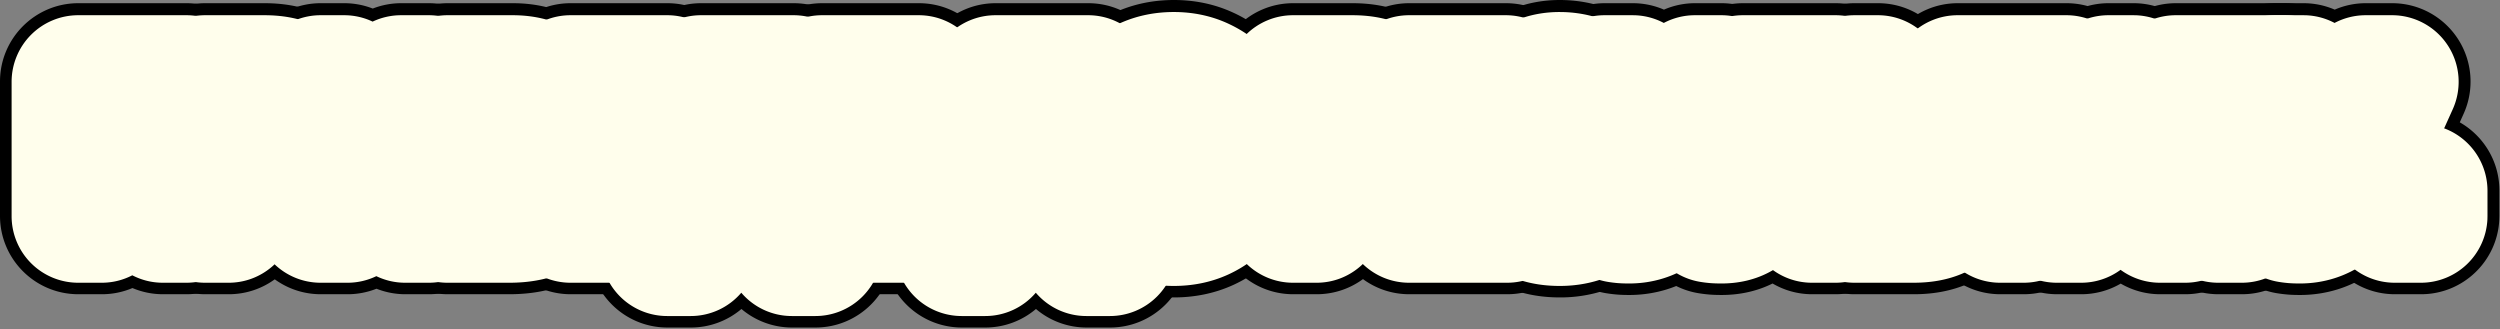
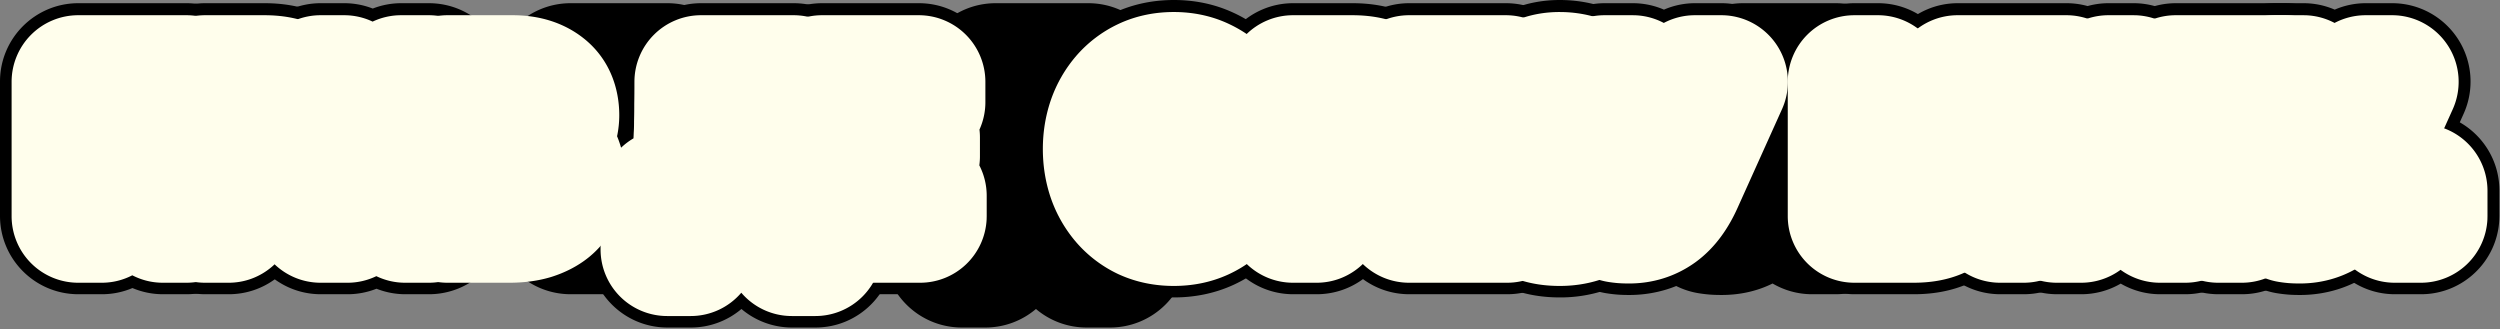
<svg xmlns="http://www.w3.org/2000/svg" width="319" height="42" fill="none">
  <rect width="100%" height="100%" fill="#808080" stroke="none" />
  <path d="M305.587 24.304h3.336v3.24h-3.336v-3.24zM293.122 25.048c.608 0 1.176-.184 1.704-.552.528-.384.92-.896 1.176-1.536l-5.64-12.552h3.576l3.912 9.576h.048l3.984-9.576h3.36l-5.664 12.576c-.736 1.648-1.616 2.84-2.64 3.576-1.008.72-2.16 1.08-3.456 1.08a7.078 7.078 0 0 1-1.344-.096v-2.592c.192.032.36.056.504.072.144.016.304.024.48.024z" fill="#000" />
  <path d="M277.648 10.408h13.872V13h-5.448v14.544h-3V13h-5.424v-2.592zM269.056 10.408h3.192l6.6 17.136h-3.216l-1.608-4.536h-6.84l-1.608 4.536h-3.096l6.576-17.136zM268 20.728h5.232l-2.568-7.368h-.072L268 20.728zM249.813 10.408h13.872V13h-5.448v14.544h-3V13h-5.424v-2.592zM239.638 25.096h4.44c.4 0 .776-.04 1.128-.12.352-.08.664-.224.936-.432.272-.224.488-.52.648-.888.16-.368.24-.832.24-1.392 0-.544-.096-.992-.288-1.344a2.136 2.136 0 0 0-.72-.864 2.71 2.71 0 0 0-.96-.48 3.913 3.913 0 0 0-1.032-.144h-4.392v5.664zm-3-14.688h3v6.576h4.56c1.216 0 2.208.176 2.976.528.768.336 1.36.768 1.776 1.296.416.528.696 1.104.84 1.728.16.608.24 1.176.24 1.704s-.08 1.104-.24 1.728a4.347 4.347 0 0 1-.84 1.728c-.416.528-1.008.968-1.776 1.32-.768.352-1.76.528-2.976.528h-7.56V10.408zM219.326 25.048c.416 0 .768-.088 1.056-.264a2.27 2.27 0 0 0 .768-.744c.208-.336.368-.72.48-1.152.128-.448.232-.936.312-1.464.064-.528.12-1.008.168-1.44.064-.448.112-.888.144-1.32.032-.448.056-.912.072-1.392.032-.496.048-1.064.048-1.704.016-.64.024-1.376.024-2.208.016-.832.024-1.816.024-2.952h11.808v17.136h-3V13h-6a266.1 266.1 0 0 0-.072 2.808c0 .816-.016 1.576-.048 2.28-.016.688-.056 1.36-.12 2.016-.064.64-.16 1.336-.288 2.088-.08.496-.208 1.064-.384 1.704a6.013 6.013 0 0 1-.84 1.776 4.885 4.885 0 0 1-1.464 1.392c-.608.384-1.384.576-2.328.576a7.078 7.078 0 0 1-1.344-.096v-2.592c.192.032.36.056.504.072.144.016.304.024.48.024zM207.533 25.048c.608 0 1.176-.184 1.704-.552.528-.384.92-.896 1.176-1.536l-5.64-12.552h3.576l3.912 9.576h.048l3.984-9.576h3.36l-5.664 12.576c-.736 1.648-1.616 2.84-2.64 3.576-1.008.72-2.16 1.08-3.456 1.08a7.078 7.078 0 0 1-1.344-.096v-2.592c.192.032.36.056.504.072.144.016.304.024.48.024zM197.842 17.416c1.264.032 2.192-.128 2.784-.48.608-.368.912-1.08.912-2.136 0-.752-.232-1.328-.696-1.728-.448-.416-1.072-.624-1.872-.624-.48 0-.904.088-1.272.264-.352.176-.64.424-.864.744a3.205 3.205 0 0 0-.504 1.08 5.194 5.194 0 0 0-.12 1.344h-2.952a7.87 7.87 0 0 1 .432-2.352 5.516 5.516 0 0 1 1.128-1.848 5.066 5.066 0 0 1 1.8-1.224c.704-.304 1.504-.456 2.4-.456a7.74 7.74 0 0 1 2.136.288 5.13 5.13 0 0 1 1.752.864c.512.384.912.864 1.2 1.44.288.576.432 1.248.432 2.016 0 .88-.208 1.64-.624 2.28-.416.64-1.048 1.112-1.896 1.416v.048c.992.192 1.776.68 2.352 1.464.576.784.864 1.736.864 2.856 0 .816-.16 1.552-.48 2.208a4.75 4.75 0 0 1-1.296 1.68c-.544.448-1.192.792-1.944 1.032s-1.576.36-2.472.36c-1.056 0-1.968-.144-2.736-.432-.752-.288-1.384-.688-1.896-1.2a5.247 5.247 0 0 1-1.128-1.896c-.24-.752-.368-1.584-.384-2.496h2.952c-.032 1.104.216 1.976.744 2.616.528.64 1.344.96 2.448.96 1.04 0 1.832-.24 2.376-.72.544-.496.816-1.248.816-2.256 0-.672-.096-1.2-.288-1.584a1.771 1.771 0 0 0-.816-.888c-.368-.208-.824-.328-1.368-.36a17.791 17.791 0 0 0-1.92-.048v-2.232zM179.821 10.408h12.336V13h-9.336v4.488h8.64v2.448h-8.64v5.016h9.504v2.592h-12.504V10.408zM165.013 10.408h7.56c1.216 0 2.208.176 2.976.528.768.352 1.36.792 1.776 1.32.416.528.696 1.104.84 1.728.16.624.24 1.2.24 1.728s-.08 1.104-.24 1.728a4.358 4.358 0 0 1-.84 1.704c-.416.528-1.008.968-1.776 1.32-.768.336-1.76.504-2.976.504h-4.56v6.576h-3V10.408zm3 8.112h4.392c.336 0 .68-.048 1.032-.144.352-.096.672-.248.96-.456.304-.224.544-.512.72-.864.192-.368.288-.824.288-1.368 0-.56-.08-1.024-.24-1.392a2.126 2.126 0 0 0-.648-.864 2.227 2.227 0 0 0-.936-.456 5.08 5.08 0 0 0-1.128-.12h-4.44v5.664zM149.795 12.448c-.912 0-1.704.184-2.376.552a4.625 4.625 0 0 0-1.608 1.488 6.712 6.712 0 0 0-.936 2.088 10.053 10.053 0 0 0-.288 2.4c0 .816.096 1.616.288 2.4.208.784.52 1.488.936 2.112a4.713 4.713 0 0 0 1.608 1.464c.672.368 1.464.552 2.376.552.912 0 1.696-.184 2.352-.552a4.648 4.648 0 0 0 1.632-1.464c.416-.624.72-1.328.912-2.112a9.32 9.32 0 0 0 .312-2.4 9.32 9.32 0 0 0-.312-2.4 6.325 6.325 0 0 0-.912-2.088A4.563 4.563 0 0 0 152.147 13c-.656-.368-1.44-.552-2.352-.552zm0-2.448c1.28 0 2.424.24 3.432.72a7.679 7.679 0 0 1 2.592 1.944 8.479 8.479 0 0 1 1.608 2.856c.384 1.088.576 2.24.576 3.456a10.38 10.38 0 0 1-.576 3.48 8.479 8.479 0 0 1-1.608 2.856 7.679 7.679 0 0 1-2.592 1.944c-1.008.464-2.152.696-3.432.696-1.28 0-2.432-.232-3.456-.696a7.745 7.745 0 0 1-2.568-1.944 8.812 8.812 0 0 1-1.632-2.856 10.79 10.79 0 0 1-.552-3.48c0-1.216.184-2.368.552-3.456a8.812 8.812 0 0 1 1.632-2.856 7.745 7.745 0 0 1 2.568-1.944c1.024-.48 2.176-.72 3.456-.72zM138.644 27.544h-12.912v4.248h-3v-6.84h1.92c.128-.048.248-.104.36-.168a2.27 2.27 0 0 0 .768-.744c.208-.336.368-.72.48-1.152.128-.448.232-.936.312-1.464.064-.528.12-1.008.168-1.44.064-.448.112-.888.144-1.32.032-.448.056-.912.072-1.392.032-.496.048-1.064.048-1.704.016-.64.024-1.376.024-2.208.016-.832.024-1.816.024-2.952h11.808v14.544h2.784v6.84h-3v-4.248zm-10.104-2.592h7.32V13h-6a266.1 266.1 0 0 0-.072 2.808c0 .816-.016 1.576-.048 2.28-.016.688-.056 1.36-.12 2.016-.064.64-.16 1.336-.288 2.088-.08.496-.208 1.064-.384 1.704-.112.368-.248.72-.408 1.056zM104.919 10.408h12.336V13h-9.336v4.488h8.64v2.448h-8.64v5.016h9.504v2.592h-12.504V10.408zM101.064 27.544H88.152v4.248h-3v-6.84h1.92c.128-.048.248-.104.36-.168a2.27 2.27 0 0 0 .768-.744c.208-.336.368-.72.48-1.152.128-.448.232-.936.312-1.464.064-.528.12-1.008.168-1.44.064-.448.112-.888.144-1.32.032-.448.056-.912.072-1.392.032-.496.048-1.064.048-1.704.016-.64.024-1.376.024-2.208.016-.832.024-1.816.024-2.952h11.808v14.544h2.784v6.84h-3v-4.248zM90.96 24.952h7.32V13h-6a266.1 266.1 0 0 0-.072 2.808c0 .816-.016 1.576-.048 2.28-.016.688-.056 1.36-.12 2.016-.064.64-.16 1.336-.288 2.088-.08.496-.208 1.064-.384 1.704-.112.368-.248.72-.408 1.056z" fill="#000" />
  <path d="M72.82 10.408h12.335V13H75.82v4.488h8.64v2.448h-8.64v5.016h9.504v2.592H72.82V10.408zM60.121 17.584h4.896c.72 0 1.32-.2 1.8-.6.48-.416.72-1.008.72-1.776 0-.864-.216-1.472-.648-1.824-.432-.352-1.056-.528-1.872-.528h-4.896v4.728zm-3-7.176h8.328c1.536 0 2.768.352 3.696 1.056.928.704 1.392 1.768 1.392 3.192 0 .864-.216 1.608-.648 2.232-.416.608-1.016 1.08-1.8 1.416v.048c1.056.224 1.856.728 2.4 1.512.544.768.816 1.736.816 2.904 0 .672-.12 1.304-.36 1.896a3.956 3.956 0 0 1-1.128 1.512c-.512.416-1.168.752-1.968 1.008-.8.24-1.752.36-2.856.36h-7.872V10.408zm3 14.688h5.304c.912 0 1.616-.232 2.112-.696.512-.48.768-1.152.768-2.016 0-.848-.256-1.496-.768-1.944-.496-.464-1.2-.696-2.112-.696h-5.304v5.352zM40.929 10.408h3v12.768L51.2 10.408h3.528v17.136h-3V14.68L44.36 27.544h-3.432V10.408zM26.192 10.408h7.56c1.216 0 2.208.176 2.976.528.768.352 1.36.792 1.776 1.32.416.528.696 1.104.84 1.728.16.624.24 1.2.24 1.728s-.08 1.104-.24 1.728a4.358 4.358 0 0 1-.84 1.704c-.416.528-1.008.968-1.776 1.32-.768.336-1.76.504-2.976.504h-4.56v6.576h-3V10.408zm3 8.112h4.392c.336 0 .68-.048 1.032-.144.352-.096.672-.248.96-.456.304-.224.544-.512.72-.864.192-.368.288-.824.288-1.368 0-.56-.08-1.024-.24-1.392a2.126 2.126 0 0 0-.648-.864 2.227 2.227 0 0 0-.936-.456 5.08 5.08 0 0 0-1.128-.12h-4.44v5.664zM10 10.408h13.8v17.136h-3V13H13v14.544h-3V10.408zM308.923 14.304c5.523 0 10 4.477 10 10v3.24l-.013.515c-.268 5.283-4.637 9.485-9.987 9.485h-3.336c-5.523 0-10-4.477-10-10v-3.24c0-5.523 4.477-10 10-10h3.336z" fill="#000" />
  <path d="M293.938.408c1.395 0 2.742.29 3.972.822a9.983 9.983 0 0 1 3.972-.822h3.361a10 10 0 0 1 9.117 14.107l-5.651 12.546h.001c-1.164 2.607-2.986 5.499-5.935 7.619l-.024.017c-2.786 1.99-5.991 2.943-9.269 2.943-.456 0-.985-.01-1.534-.053l-.064-.006c-.467-.039-.93-.096-1.389-.173a10.001 10.001 0 0 1-8.357-9.864v-2.592c0-1.855.516-3.65 1.459-5.2l-2.356-5.245A10.001 10.001 0 0 1 290.363.408h3.575z" fill="#000" />
  <path d="M291.521.408c5.522 0 10 4.477 10 10V13a9.998 9.998 0 0 1-5.449 8.902v5.642l-.012.515c-.268 5.283-4.637 9.485-9.988 9.485h-3c-5.523 0-10-4.477-10-10V21.89a9.996 9.996 0 0 1-5.424-8.89v-2.592c0-5.523 4.478-10 10-10h13.873z" fill="#000" />
  <path d="M272.248.408a10 10 0 0 1 9.332 6.405l6.601 17.137a10 10 0 0 1-9.332 13.594h-3.216a9.985 9.985 0 0 1-5.029-1.358 9.978 9.978 0 0 1-5.028 1.358h-3.096a10.002 10.002 0 0 1-9.336-13.583l6.577-17.136.145-.358a10 10 0 0 1 9.191-6.059h3.191z" fill="#000" />
  <path d="M263.686.408c5.522 0 10 4.477 10 10V13a9.995 9.995 0 0 1-5.448 8.902v5.642l-.013.515c-.268 5.283-4.637 9.485-9.987 9.485h-3c-5.523 0-10-4.477-10-10V21.89A9.998 9.998 0 0 1 239.813 13v-2.592c0-5.523 4.478-10 10-10h13.873z" fill="#000" />
  <path d="M239.638.408c4.566 0 8.415 3.062 9.612 7.243.64.184 1.286.414 1.932.7h.001l.158.07h-.001c1.864.839 3.855 2.155 5.465 4.198a14.361 14.361 0 0 1 2.66 5.388c.336 1.282.565 2.708.565 4.233 0 1.432-.204 2.771-.497 3.976a14.347 14.347 0 0 1-2.728 5.669c-1.618 2.053-3.616 3.374-5.464 4.221-2.519 1.155-5.073 1.438-7.143 1.438h-7.56c-5.523 0-10-4.477-10-10V10.408c0-5.523 4.477-10 10-10h3z" fill="#000" />
  <path d="M234.23.408c5.523 0 10 4.477 10 10v17.136l-.013.515c-.268 5.283-4.636 9.485-9.987 9.485h-3c-1.842 0-3.566-.5-5.048-1.37-2.27 1.13-4.573 1.466-6.495 1.466-.456 0-.986-.01-1.536-.053l-.063-.006a17.127 17.127 0 0 1-1.39-.173 10 10 0 0 1-8.356-9.864v-2.592a10.002 10.002 0 0 1 3.988-7.991l.002-.022.015-.311c.015-.231.027-.577.027-1.06l.003-.25a81.676 81.676 0 0 0 .023-2.15c.015-.75.022-1.667.022-2.76 0-5.523 4.477-10 10-10h11.808z" fill="#000" />
  <path d="M208.349.408c1.395 0 2.742.29 3.972.822a9.985 9.985 0 0 1 3.973-.822h3.359a9.999 9.999 0 0 1 9.118 14.107l-5.664 12.576-.001-.001c-1.164 2.598-2.982 5.478-5.92 7.59l-.024.017c-2.786 1.99-5.991 2.943-9.269 2.943-.456 0-.986-.01-1.535-.053l-.063-.006a17.092 17.092 0 0 1-1.389-.173 10.001 10.001 0 0 1-8.357-9.864v-2.592c0-1.855.516-3.65 1.459-5.2l-2.356-5.245A10.001 10.001 0 0 1 204.773.408h3.576z" fill="#000" />
  <path d="M199.017 0c1.41 0 2.843.158 4.272.51l.612.163.658.203a15.03 15.03 0 0 1 4.346 2.276h.001l.075.058.046.035h-.001a14.02 14.02 0 0 1 3.836 4.51l.188.365.199.414c.951 2.074 1.289 4.177 1.289 6.074 0 .89-.08 1.805-.251 2.727.662 1.77.947 3.588.947 5.337 0 2.095-.41 4.292-1.408 6.412l.001.001-.032.066-.053.114-.002-.001a14.754 14.754 0 0 1-3.903 4.996l-.022.02a15.781 15.781 0 0 1-5.261 2.838 18.082 18.082 0 0 1-5.512.834c-1.927 0-4.086-.259-6.247-1.07l-.066-.024c-1.915-.733-3.78-1.857-5.391-3.467a15.25 15.25 0 0 1-3.502-5.682c-.028-.081-.054-.163-.081-.245a18.67 18.67 0 0 1-.856-5.36 9.994 9.994 0 0 1 .667-3.768 10.02 10.02 0 0 1-.301-2.833 17.868 17.868 0 0 1 1.07-5.509 15.514 15.514 0 0 1 3.187-5.153l.007-.008a15.063 15.063 0 0 1 5.303-3.633v.001c2.091-.871 4.209-1.2 6.185-1.201zM197.1 18.84l.021.025-.019.025-.024-.03a5.111 5.111 0 0 0-.254.227l.031.024c.304.228.599.4.869.53l-.622-.751.019-.025.659.801.004.002.031-1.223-.002-.09a4.65 4.65 0 0 0-.713.486z" fill="#000" />
  <path d="M192.157.408c5.523 0 10 4.477 10 10V13c0 1.323-.26 2.585-.727 3.741.018.247.031.496.031.747v2.448c0 .29-.016.578-.04.863a9.955 9.955 0 0 1 .904 4.153v2.592l-.013.515c-.268 5.283-4.637 9.485-9.987 9.485h-12.504c-5.523 0-10-4.477-10-10V10.408c0-5.523 4.477-10 10-10h12.336z" fill="#000" />
  <path d="M172.573.408c1.941 0 4.307.248 6.67 1.23l.473.208.347.164c1.632.794 3.354 1.963 4.809 3.68l.308.377.237.309a14.324 14.324 0 0 1 2.477 5.298c.301 1.22.511 2.582.511 4.038 0 1.525-.229 2.947-.553 4.212l-.002-.001a14.365 14.365 0 0 1-2.67 5.41c-1.618 2.053-3.616 3.375-5.464 4.222l-.158.071c-.647.283-1.297.508-1.938.688-1.202 4.175-5.046 7.23-9.607 7.23h-3c-5.523 0-10-4.477-10-10V10.408c0-5.523 4.477-10 10-10h7.56z" fill="#000" />
  <path d="m150.296 19.696-.426.145-.029.06.041.09c.034-.005.077-.01.129-.021.048-.01.101-.024.157-.04l.128-.234zm-.501.303.029-.001-.014-.031-.015.032zm-.128-.09-.145.049c.043.01.081.015.114.02l.031-.069zm.716-.242-.133.237c.102-.033.215-.074.333-.13l-.071-.151-.129.044zm.186-.064.07.146c.084-.04.203-.108.338-.21l.015-.014-.03-.054-.393.133zm-.634.101.442-.156.054-.098-.186-.396-.31.65zm.565-.246.019.04.383-.136-.172-.314-.23.41zm.535-.012.016.03.068-.058-.084.028zm-2.514.018.009-.018-.05-.016.041.034zm1.998-.986-.013.026.224.4.162-.295-.373-.132zm-.341.303.166-.365-.409-.145.243.51zm.845-.257.096.033c-.025-.023-.051-.044-.077-.065l-.019.032zm-.454-.153.382.129.031-.059-.005-.005a2.049 2.049 0 0 0-.338-.209l-.07.144zm-1.451-.042.018.038.03-.055-.048.017zm.186-.26c-.079.027-.166.06-.258.103l.072.157.048-.017.138-.244zm1.091.235.071-.156a2.628 2.628 0 0 0-.206-.083l.135.239zm-.586-.35-.014-.002-.012.001.086.18.443.151-.136-.249a2.151 2.151 0 0 0-.231-.06 1.344 1.344 0 0 0-.136-.02zm-.472.3.282-.094-.122-.043-.16.138zm.383-.17.084.027-.049-.102-.035.075zm.012-.124a2.093 2.093 0 0 0-.23.05l.218.074.035-.075-.023-.049zm.416.887-.281-.6-.248-.087-.282.095.16-.138-.165-.058-.028.01-.168.298.032.072-.04.073-.146-.31a1.993 1.993 0 0 0-.339.208 2.554 2.554 0 0 0-.396.37c-.06.069-.11.14-.154.208.044.068.094.14.154.208.072.083.152.16.233.234l.05.016-.009.018c.04.035.079.07.122.102.13.099.244.162.323.2.142.065.271.111.383.145l.373-.132-.371-.792.035-.075.369.802.393-.867zm.543.129-.219-.4-.196.411.19.4.225-.411zm-1.34.011-.223-.475.04-.073.218.473-.035.075zm1.42-.011.203.362.351-.125c.005-.006.013-.01.018-.017.062-.072.111-.145.15-.209-.015-.025-.031-.052-.051-.08l-.099-.128-.016-.016-.364-.13-.192.343zm17.232 0c0 2.245-.349 4.495-1.105 6.683l.001.001a18.471 18.471 0 0 1-3.508 6.185 17.69 17.69 0 0 1-5.919 4.465l-.064.03c-2.506 1.153-5.11 1.612-7.613 1.612-2.506 0-5.094-.46-7.583-1.588a17.748 17.748 0 0 1-6.013-4.52 18.818 18.818 0 0 1-3.533-6.184 20.778 20.778 0 0 1-1.079-6.684c0-2.242.342-4.481 1.079-6.66l.043-.125a18.814 18.814 0 0 1 3.49-6.06l.313-.352a17.762 17.762 0 0 1 5.528-4.088l.055-.026C144.612.485 147.242 0 149.795 0c2.531 0 5.158.478 7.676 1.666l.001-.001a17.7 17.7 0 0 1 5.601 4.11l.318.357.295.35a18.513 18.513 0 0 1 3.213 5.833h-.001a20.307 20.307 0 0 1 1.105 6.66z" fill="#000" />
  <path d="M138.86.408c5.523 0 10 4.477 10 10v7.625a9.964 9.964 0 0 1 2.785 6.92v6.839c0 5.523-4.478 10-10 10h-3a9.958 9.958 0 0 1-6.457-2.366 9.96 9.96 0 0 1-6.456 2.366h-3c-5.522 0-10-4.477-10-10v-6.84a9.985 9.985 0 0 1 4.237-8.17 17.782 17.782 0 0 0 .035-1.213c0-.084.001-.167.003-.25a81.676 81.676 0 0 0 .023-2.151c.015-.75.022-1.667.022-2.76 0-5.522 4.477-10 10-10h11.808z" fill="#000" />
  <path d="M117.255.408c5.523 0 10 4.477 10 10V13c0 1.324-.26 2.586-.727 3.742.018.246.032.495.032.746v2.448c0 .29-.016.578-.04.862a9.973 9.973 0 0 1 .903 4.154v2.592l-.013.515c-.268 5.283-4.637 9.485-9.987 9.485h-12.504c-5.523 0-10-4.477-10-10V10.408c0-5.523 4.477-10 10-10h12.336z" fill="#000" />
  <path d="M101.28.408c5.523 0 10 4.477 10 10v7.624a9.961 9.961 0 0 1 2.784 6.92v6.84c0 5.523-4.477 10-10 10h-3a9.958 9.958 0 0 1-6.456-2.366 9.958 9.958 0 0 1-6.456 2.366h-3c-5.522 0-10-4.477-10-10v-6.84a9.986 9.986 0 0 1 4.238-8.17l.007-.154c.015-.231.028-.577.028-1.06 0-.083 0-.166.003-.25.013-.536.02-1.186.02-1.958l.002-.192c.015-.75.023-1.667.023-2.76 0-5.523 4.477-10 10-10h11.807z" fill="#000" />
  <path d="M85.155.408c5.523 0 10 4.477 10 10V13c0 1.324-.26 2.586-.727 3.742.018.246.031.495.031.746v2.448c0 .29-.016.578-.04.863a9.96 9.96 0 0 1 .904 4.153v2.592l-.012.515c-.268 5.283-4.638 9.485-9.988 9.485H72.82c-5.523 0-10-4.477-10-10V10.408c0-5.523 4.477-10 10-10h12.336z" fill="#000" />
-   <path d="M65.45.408c2.929 0 6.368.657 9.443 2.87l.296.22.366.286c3.698 3.004 4.982 7.214 4.982 10.872 0 .837-.072 1.693-.225 2.553.722 1.893.993 3.805.993 5.559 0 1.892-.344 3.806-1.093 5.653l-.036.089a13.956 13.956 0 0 1-4.053 5.427c-1.703 1.384-3.55 2.235-5.227 2.771l-.173.055c-1.977.593-3.946.78-5.73.78h-7.872c-5.523 0-10-4.476-10-10V10.409c0-5.523 4.477-10 10-10h8.328z" fill="#000" />
  <path d="M43.929.408c1.283 0 2.51.243 3.636.684A9.99 9.99 0 0 1 51.2.408h3.528c5.523 0 10 4.477 10 10v17.136l-.012.515c-.268 5.283-4.637 9.485-9.987 9.485h-3a9.969 9.969 0 0 1-3.686-.704 9.989 9.989 0 0 1-3.683.704H40.93c-5.523 0-10-4.477-10-10V10.408c0-5.523 4.477-10 10-10h3z" fill="#000" />
  <path d="M33.753.408c1.94 0 4.306.248 6.67 1.23l.472.208.348.164c1.632.794 3.353 1.963 4.809 3.68l.307.377.237.309a14.318 14.318 0 0 1 2.477 5.298c.301 1.22.512 2.582.512 4.038 0 1.525-.23 2.947-.554 4.212l-.002-.001a14.367 14.367 0 0 1-2.67 5.41c-1.617 2.053-3.615 3.375-5.464 4.222l-.158.071c-.647.283-1.296.508-1.937.688-1.202 4.175-5.046 7.23-9.608 7.23h-3c-5.522 0-10-4.477-10-10V10.408c0-5.523 4.478-10 10-10h7.56z" fill="#000" />
  <path d="M23.8.408c5.523 0 10 4.477 10 10v17.136l-.013.515c-.268 5.283-4.636 9.485-9.986 9.485h-3a9.968 9.968 0 0 1-3.9-.79 9.97 9.97 0 0 1-3.901.79h-3c-5.523 0-10-4.477-10-10V10.408c0-5.522 4.477-10 10-10h13.8zM305.567 24.338h3.336v3.24h-3.336v-3.24zM293.103 25.082c.608 0 1.176-.184 1.704-.552.528-.384.92-.896 1.176-1.536l-5.64-12.552h3.576l3.912 9.576h.048l3.984-9.576h3.36l-5.664 12.576c-.736 1.648-1.616 2.84-2.64 3.576-1.008.72-2.16 1.08-3.456 1.08a7.078 7.078 0 0 1-1.344-.096v-2.592c.192.032.36.056.504.072.144.016.304.024.48.024z" fill="#000" />
  <path d="M277.629 10.442h13.872v2.592h-5.448v14.544h-3V13.034h-5.424v-2.592zM269.037 10.442h3.192l6.6 17.136h-3.216l-1.608-4.536h-6.84l-1.608 4.536h-3.096l6.576-17.136zm-1.056 10.32h5.232l-2.568-7.368h-.072l-2.592 7.368zM249.794 10.442h13.872v2.592h-5.448v14.544h-3V13.034h-5.424v-2.592zM239.618 25.13h4.44c.4 0 .776-.04 1.128-.12.352-.08.664-.224.936-.432.272-.224.488-.52.648-.888.16-.368.24-.832.24-1.392 0-.544-.096-.992-.288-1.344a2.136 2.136 0 0 0-.72-.864 2.71 2.71 0 0 0-.96-.48 3.913 3.913 0 0 0-1.032-.144h-4.392v5.664zm-3-14.688h3v6.576h4.56c1.216 0 2.208.176 2.976.528.768.336 1.36.768 1.776 1.296.416.528.696 1.104.84 1.728.16.608.24 1.176.24 1.704s-.08 1.104-.24 1.728a4.347 4.347 0 0 1-.84 1.728c-.416.528-1.008.968-1.776 1.32-.768.352-1.76.528-2.976.528h-7.56V10.442zM219.306 25.082c.416 0 .768-.088 1.056-.264a2.27 2.27 0 0 0 .768-.744c.208-.336.368-.72.48-1.152.128-.448.232-.936.312-1.464.064-.528.12-1.008.168-1.44.064-.448.112-.888.144-1.32.032-.448.056-.912.072-1.392.032-.496.048-1.064.048-1.704.016-.64.024-1.376.024-2.208.016-.832.024-1.816.024-2.952h11.808v17.136h-3V13.034h-6a266.1 266.1 0 0 0-.072 2.808c0 .816-.016 1.576-.048 2.28-.016.688-.056 1.36-.12 2.016-.064.64-.16 1.336-.288 2.088-.08.496-.208 1.064-.384 1.704a6.013 6.013 0 0 1-.84 1.776 4.885 4.885 0 0 1-1.464 1.392c-.608.384-1.384.576-2.328.576a7.078 7.078 0 0 1-1.344-.096v-2.592c.192.032.36.056.504.072.144.016.304.024.48.024zM207.514 25.082c.608 0 1.176-.184 1.704-.552.528-.384.92-.896 1.176-1.536l-5.64-12.552h3.576l3.912 9.576h.048l3.984-9.576h3.36l-5.664 12.576c-.736 1.648-1.616 2.84-2.64 3.576-1.008.72-2.16 1.08-3.456 1.08a7.078 7.078 0 0 1-1.344-.096v-2.592c.192.032.36.056.504.072.144.016.304.024.48.024zM197.823 17.45c1.264.032 2.192-.128 2.784-.48.608-.368.912-1.08.912-2.136 0-.752-.232-1.328-.696-1.728-.448-.416-1.072-.624-1.872-.624-.48 0-.904.088-1.272.264-.352.176-.64.424-.864.744a3.205 3.205 0 0 0-.504 1.08 5.194 5.194 0 0 0-.12 1.344h-2.952a7.87 7.87 0 0 1 .432-2.352 5.516 5.516 0 0 1 1.128-1.848 5.066 5.066 0 0 1 1.8-1.224c.704-.304 1.504-.456 2.4-.456a7.74 7.74 0 0 1 2.136.288 5.13 5.13 0 0 1 1.752.864c.512.384.912.864 1.2 1.44.288.576.432 1.248.432 2.016 0 .88-.208 1.64-.624 2.28-.416.64-1.048 1.112-1.896 1.416v.048c.992.192 1.776.68 2.352 1.464.576.784.864 1.736.864 2.856 0 .816-.16 1.552-.48 2.208a4.75 4.75 0 0 1-1.296 1.68c-.544.448-1.192.792-1.944 1.032s-1.576.36-2.472.36c-1.056 0-1.968-.144-2.736-.432-.752-.288-1.384-.688-1.896-1.2a5.247 5.247 0 0 1-1.128-1.896c-.24-.752-.368-1.584-.384-2.496h2.952c-.032 1.104.216 1.976.744 2.616.528.64 1.344.96 2.448.96 1.04 0 1.832-.24 2.376-.72.544-.496.816-1.248.816-2.256 0-.672-.096-1.2-.288-1.584a1.771 1.771 0 0 0-.816-.888c-.368-.208-.824-.328-1.368-.36-.544-.048-1.184-.064-1.92-.048V17.45zM179.802 10.442h12.336v2.592h-9.336v4.488h8.64v2.448h-8.64v5.016h9.504v2.592h-12.504V10.442zM164.993 10.442h7.56c1.216 0 2.208.176 2.976.528.768.352 1.36.792 1.776 1.32.416.528.696 1.104.84 1.728.16.624.24 1.2.24 1.728s-.08 1.104-.24 1.728a4.358 4.358 0 0 1-.84 1.704c-.416.528-1.008.968-1.776 1.32-.768.336-1.76.504-2.976.504h-4.56v6.576h-3V10.442zm3 8.112h4.392c.336 0 .68-.048 1.032-.144.352-.096.672-.248.96-.456.304-.224.544-.512.72-.864.192-.368.288-.824.288-1.368 0-.56-.08-1.024-.24-1.392a2.126 2.126 0 0 0-.648-.864 2.227 2.227 0 0 0-.936-.456 5.08 5.08 0 0 0-1.128-.12h-4.44v5.664zM149.775 12.482c-.912 0-1.704.184-2.376.552a4.625 4.625 0 0 0-1.608 1.488 6.712 6.712 0 0 0-.936 2.088 10.053 10.053 0 0 0-.288 2.4c0 .816.096 1.616.288 2.4.208.784.52 1.488.936 2.112a4.713 4.713 0 0 0 1.608 1.464c.672.368 1.464.552 2.376.552.912 0 1.696-.184 2.352-.552a4.648 4.648 0 0 0 1.632-1.464c.416-.624.72-1.328.912-2.112a9.32 9.32 0 0 0 .312-2.4 9.32 9.32 0 0 0-.312-2.4 6.325 6.325 0 0 0-.912-2.088 4.563 4.563 0 0 0-1.632-1.488c-.656-.368-1.44-.552-2.352-.552zm0-2.448c1.28 0 2.424.24 3.432.72a7.679 7.679 0 0 1 2.592 1.944 8.479 8.479 0 0 1 1.608 2.856c.384 1.088.576 2.24.576 3.456a10.38 10.38 0 0 1-.576 3.48 8.479 8.479 0 0 1-1.608 2.856 7.679 7.679 0 0 1-2.592 1.944c-1.008.464-2.152.696-3.432.696-1.28 0-2.432-.232-3.456-.696a7.745 7.745 0 0 1-2.568-1.944 8.812 8.812 0 0 1-1.632-2.856 10.79 10.79 0 0 1-.552-3.48c0-1.216.184-2.368.552-3.456a8.812 8.812 0 0 1 1.632-2.856 7.745 7.745 0 0 1 2.568-1.944c1.024-.48 2.176-.72 3.456-.72zM138.625 27.578h-12.912v4.248h-3v-6.84h1.92c.128-.048.248-.104.36-.168a2.27 2.27 0 0 0 .768-.744c.208-.336.368-.72.48-1.152.128-.448.232-.936.312-1.464.064-.528.12-1.008.168-1.44.064-.448.112-.888.144-1.32.032-.448.056-.912.072-1.392.032-.496.048-1.064.048-1.704.016-.64.024-1.376.024-2.208.016-.832.024-1.816.024-2.952h11.808v14.544h2.784v6.84h-3v-4.248zm-10.104-2.592h7.32V13.034h-6a266.1 266.1 0 0 0-.072 2.808c0 .816-.016 1.576-.048 2.28-.016.688-.056 1.36-.12 2.016-.064.64-.16 1.336-.288 2.088-.08.496-.208 1.064-.384 1.704-.112.368-.248.72-.408 1.056zM104.899 10.442h12.336v2.592h-9.336v4.488h8.64v2.448h-8.64v5.016h9.504v2.592h-12.504V10.442zM101.045 27.578H88.133v4.248h-3v-6.84h1.92c.128-.048.248-.104.36-.168a2.27 2.27 0 0 0 .768-.744c.208-.336.368-.72.48-1.152.128-.448.232-.936.312-1.464.064-.528.12-1.008.168-1.44.064-.448.112-.888.144-1.32.032-.448.056-.912.072-1.392.032-.496.048-1.064.048-1.704.016-.64.024-1.376.024-2.208.016-.832.024-1.816.024-2.952h11.808v14.544h2.784v6.84h-3v-4.248zm-10.104-2.592h7.32V13.034h-6a266.1 266.1 0 0 0-.072 2.808c0 .816-.016 1.576-.048 2.28-.016.688-.056 1.36-.12 2.016-.064.64-.16 1.336-.288 2.088-.08.496-.208 1.064-.384 1.704-.112.368-.248.72-.408 1.056z" fill="#000" />
  <path d="M72.8 10.442h12.336v2.592H75.8v4.488h8.64v2.448H75.8v5.016h9.504v2.592H72.8V10.442zM60.102 17.618h4.896c.72 0 1.32-.2 1.8-.6.48-.416.72-1.008.72-1.776 0-.864-.216-1.472-.648-1.824-.432-.352-1.056-.528-1.872-.528h-4.896v4.728zm-3-7.176h8.328c1.536 0 2.768.352 3.696 1.056.928.704 1.392 1.768 1.392 3.192 0 .864-.216 1.608-.648 2.232-.416.608-1.016 1.08-1.8 1.416v.048c1.056.224 1.856.728 2.4 1.512.544.768.816 1.736.816 2.904 0 .672-.12 1.304-.36 1.896a3.956 3.956 0 0 1-1.128 1.512c-.512.416-1.168.752-1.968 1.008-.8.24-1.752.36-2.856.36h-7.872V10.442zm3 14.688h5.304c.912 0 1.616-.232 2.112-.696.512-.48.768-1.152.768-2.016 0-.848-.256-1.496-.768-1.944-.496-.464-1.2-.696-2.112-.696h-5.304v5.352zM40.91 10.442h3V23.21l7.271-12.768h3.528v17.136h-3V14.714l-7.368 12.864H40.91V10.442zM26.173 10.442h7.56c1.216 0 2.208.176 2.976.528.768.352 1.36.792 1.776 1.32.416.528.696 1.104.84 1.728.16.624.24 1.2.24 1.728s-.08 1.104-.24 1.728a4.358 4.358 0 0 1-.84 1.704c-.416.528-1.008.968-1.776 1.32-.768.336-1.76.504-2.976.504h-4.56v6.576h-3V10.442zm3 8.112h4.392c.336 0 .68-.048 1.032-.144.352-.096.672-.248.96-.456.304-.224.544-.512.72-.864.192-.368.288-.824.288-1.368 0-.56-.08-1.024-.24-1.392a2.126 2.126 0 0 0-.648-.864 2.227 2.227 0 0 0-.936-.456 5.08 5.08 0 0 0-1.128-.12h-4.44v5.664zM9.98 10.442h13.8v17.136h-3V13.034h-7.8v14.544h-3V10.442z" fill="#000" />
  <path d="M308.903 15.838a8.5 8.5 0 0 1 8.5 8.5v3.24l-.01.437a8.501 8.501 0 0 1-8.49 8.063h-3.336a8.5 8.5 0 0 1-8.5-8.5v-3.24a8.501 8.501 0 0 1 8.5-8.5h3.336z" fill="#FFFEEC" />
  <path d="m293.919 1.942.324.006a8.487 8.487 0 0 1 3.649.98 8.49 8.49 0 0 1 3.972-.986h3.36a8.5 8.5 0 0 1 7.75 11.99l-5.664 12.576c-1.1 2.456-2.778 5.082-5.43 6.988l-.02.014c-2.519 1.8-5.416 2.663-8.397 2.663-.433 0-.922-.01-1.42-.048l-.053-.004a15.6 15.6 0 0 1-1.268-.159 8.5 8.5 0 0 1-7.102-8.384v-2.592c0-1.838.596-3.606 1.668-5.056l-2.698-6.005a8.502 8.502 0 0 1 7.754-11.983h3.575z" fill="#FFFEEC" />
  <path d="M291.501 1.942a8.5 8.5 0 0 1 8.5 8.5v2.592a8.5 8.5 0 0 1-5.448 7.932v6.612l-.011.437a8.501 8.501 0 0 1-8.489 8.063h-3a8.5 8.5 0 0 1-8.5-8.5v-6.621a8.5 8.5 0 0 1-5.424-7.923v-2.592a8.5 8.5 0 0 1 8.5-8.5h13.872z" fill="#FFFEEC" />
  <path d="m272.228 1.942.329.006a8.5 8.5 0 0 1 7.604 5.438l6.6 17.137a8.502 8.502 0 0 1-7.932 11.555h-3.216a8.49 8.49 0 0 1-5.028-1.649 8.491 8.491 0 0 1-5.029 1.649h-3.095a8.5 8.5 0 0 1-7.936-11.545l6.576-17.137.123-.305a8.502 8.502 0 0 1 7.813-5.149h3.191z" fill="#FFFEEC" />
  <path d="M263.666 1.942a8.5 8.5 0 0 1 8.5 8.5v2.592a8.5 8.5 0 0 1-5.447 7.932v6.612l-.012.437a8.5 8.5 0 0 1-8.488 8.063h-3a8.5 8.5 0 0 1-8.5-8.5v-6.62a8.5 8.5 0 0 1-5.425-7.924v-2.592a8.5 8.5 0 0 1 8.5-8.5h13.872z" fill="#FFFEEC" />
  <path d="M239.618 1.942a8.5 8.5 0 0 1 8.361 6.972c.852.19 1.721.463 2.582.845h.001c1.629.712 3.346 1.809 4.765 3.48l.28.343.212.276a12.808 12.808 0 0 1 2.211 4.712c.288 1.14.481 2.386.481 3.704 0 1.376-.207 2.67-.507 3.839a12.843 12.843 0 0 1-2.397 4.877c-1.437 1.824-3.224 3.014-4.911 3.787-2.256 1.034-4.576 1.3-6.517 1.3h-7.561a8.5 8.5 0 0 1-8.5-8.5V10.443a8.5 8.5 0 0 1 8.5-8.5h3z" fill="#FFFEEC" />
-   <path d="M234.211 1.942a8.5 8.5 0 0 1 8.5 8.5v17.136l-.012.437a8.5 8.5 0 0 1-8.488 8.063h-3c-1.86 0-3.579-.6-4.979-1.613-2.241 1.324-4.595 1.708-6.565 1.708-.433 0-.922-.01-1.42-.048l-.055-.004a15.632 15.632 0 0 1-1.267-.159 8.5 8.5 0 0 1-7.103-8.384v-2.592c0-2.499 1.1-4.871 3.006-6.486.3-.255.618-.483.945-.69.016-.251.029-.513.039-.788l.012-.264c.018-.27.03-.65.03-1.156l.003-.213c.014-.552.022-1.214.022-1.995l.001-.164c.015-.762.022-1.689.022-2.788a8.5 8.5 0 0 1 8.5-8.5h11.809z" fill="#FFFEEC" />
  <path d="m208.33 1.942.323.006a8.48 8.48 0 0 1 3.649.98 8.49 8.49 0 0 1 3.972-.986h3.36a8.5 8.5 0 0 1 7.75 11.99l-5.664 12.576c-1.099 2.456-2.777 5.082-5.429 6.988l-.021.014c-2.519 1.8-5.416 2.663-8.396 2.663-.433 0-.922-.01-1.42-.048l-.054-.004a15.521 15.521 0 0 1-1.267-.159 8.5 8.5 0 0 1-7.103-8.384v-2.592c0-1.837.595-3.606 1.668-5.056l-2.697-6.005a8.5 8.5 0 0 1 7.753-11.983h3.576z" fill="#FFFEEC" />
  <path d="M199.556 1.543c1.115.036 2.238.183 3.355.458l.559.148.597.185a13.529 13.529 0 0 1 3.919 2.051h.001l.048.037.055.042h-.001a12.515 12.515 0 0 1 3.432 4.036l.169.325.177.368c.846 1.846 1.152 3.728 1.152 5.45 0 .935-.097 1.897-.31 2.86a13.627 13.627 0 0 1 1.006 5.203c0 1.902-.372 3.88-1.269 5.78l.001.002-.037.075c-.012.026-.023.052-.036.077h-.001a13.251 13.251 0 0 1-3.511 4.5l-.02.015a14.28 14.28 0 0 1-4.763 2.568c-1.691.54-3.4.763-5.056.763-1.797 0-3.768-.241-5.721-.974l-.056-.02c-1.74-.667-3.42-1.682-4.866-3.128a13.732 13.732 0 0 1-3.145-5.113l-.07-.21c-.527-1.65-.756-3.317-.785-4.93a8.502 8.502 0 0 1 .752-3.646 8.502 8.502 0 0 1-.388-2.872c.061-1.615.343-3.261.918-4.879l.057-.156a14.017 14.017 0 0 1 2.879-4.658l.006-.006a13.546 13.546 0 0 1 4.625-3.208c1.932-.834 3.908-1.152 5.769-1.152l.558.009z" fill="#FFFEEC" />
  <path d="M192.138 1.942a8.5 8.5 0 0 1 8.5 8.5v2.592a8.47 8.47 0 0 1-.756 3.5c.037.324.059.654.059.988v2.447c0 .384-.028.761-.077 1.131.6 1.165.942 2.485.942 3.886v2.592l-.012.437a8.5 8.5 0 0 1-8.488 8.063h-12.504a8.5 8.5 0 0 1-8.5-8.5V10.442a8.5 8.5 0 0 1 8.5-8.5h12.336z" fill="#FFFEEC" />
  <path d="M172.554 1.942c1.82 0 3.973.234 6.093 1.115l.424.186.318.15c1.485.722 3.025 1.774 4.32 3.302l.273.334.212.277a12.821 12.821 0 0 1 2.185 4.6l.108.444c.241 1.05.399 2.192.399 3.396 0 1.316-.191 2.557-.47 3.685l.001.001-.024.093-.014.06-.001-.001a12.864 12.864 0 0 1-2.396 4.854c-1.437 1.825-3.224 3.014-4.911 3.787l-.134.06c-.862.377-1.732.643-2.585.83-.724 3.96-4.189 6.963-8.359 6.963h-3a8.5 8.5 0 0 1-8.5-8.5V10.442a8.5 8.5 0 0 1 8.5-8.5h7.561z" fill="#FFFEEC" />
  <path d="M166.483 19.01c0 2.13-.334 4.252-1.06 6.309l-.001-.001a16.955 16.955 0 0 1-3.187 5.58 16.165 16.165 0 0 1-5.42 4.088l-.053.025c-2.282 1.05-4.667 1.475-6.987 1.475-2.322 0-4.694-.426-6.963-1.454l-.147-.067a16.25 16.25 0 0 1-5.35-4.067 17.322 17.322 0 0 1-3.211-5.579l-.037-.105c-.685-2.027-1-4.114-1-6.205 0-2.087.319-4.163 1-6.178l.037-.106a17.325 17.325 0 0 1 3.211-5.58 16.247 16.247 0 0 1 5.35-4.065l.047-.023c2.293-1.075 4.701-1.523 7.063-1.523 2.343 0 4.748.442 7.039 1.523l.037.017.011.006h-.001c1.906.9 3.631 2.144 5.085 3.739l.289.326.271.321a17.002 17.002 0 0 1 2.916 5.26h.001a18.818 18.818 0 0 1 1.06 6.283z" fill="#FFFEEC" />
-   <path d="M138.841 1.942a8.5 8.5 0 0 1 8.5 8.5v8.252a8.48 8.48 0 0 1 2.784 6.292v6.84a8.5 8.5 0 0 1-8.5 8.5h-3a8.48 8.48 0 0 1-6.457-2.975 8.478 8.478 0 0 1-6.455 2.975h-3a8.5 8.5 0 0 1-8.5-8.5v-6.84a8.494 8.494 0 0 1 4.2-7.332c.011-.203.021-.414.028-.632l.013-.264c.018-.27.03-.65.03-1.156l.003-.213c.014-.552.022-1.214.022-1.995l.001-.164c.014-.762.022-1.689.022-2.788a8.5 8.5 0 0 1 8.5-8.5h11.809z" fill="#FFFEEC" />
  <path d="M117.235 1.942a8.5 8.5 0 0 1 8.5 8.5v2.592a8.454 8.454 0 0 1-.755 3.5c.038.324.06.654.06.988v2.447c0 .383-.029.76-.078 1.13.6 1.165.941 2.486.941 3.887v2.592l-.01.437a8.501 8.501 0 0 1-8.49 8.063h-12.504a8.5 8.5 0 0 1-8.5-8.5V10.442a8.5 8.5 0 0 1 8.5-8.5h12.336z" fill="#FFFEEC" />
  <path d="M101.261 1.942a8.5 8.5 0 0 1 8.5 8.5v8.252a8.48 8.48 0 0 1 2.784 6.292v6.84a8.5 8.5 0 0 1-8.5 8.5h-3a8.478 8.478 0 0 1-6.456-2.975 8.479 8.479 0 0 1-6.456 2.975h-3a8.5 8.5 0 0 1-8.5-8.5v-6.84a8.495 8.495 0 0 1 4.2-7.332c.011-.203.021-.414.028-.632.003-.088.008-.176.014-.264.017-.27.03-.65.03-1.156 0-.07 0-.142.002-.213a80.992 80.992 0 0 0 .024-2.159c.014-.762.022-1.689.022-2.788a8.5 8.5 0 0 1 8.5-8.5h11.808z" fill="#FFFEEC" />
-   <path d="M85.136 1.942a8.5 8.5 0 0 1 8.5 8.5v2.592a8.465 8.465 0 0 1-.756 3.5c.037.325.06.654.06.988v2.447c0 .383-.029.76-.078 1.13.6 1.165.942 2.486.942 3.887v2.592l-.011.437a8.5 8.5 0 0 1-8.49 8.063H72.8a8.5 8.5 0 0 1-8.5-8.5V10.442a8.5 8.5 0 0 1 8.5-8.5h12.336z" fill="#FFFEEC" />
  <path d="M65.43 1.942c2.713 0 5.816.608 8.567 2.588l.266.196.323.254c3.274 2.66 4.432 6.394 4.432 9.71 0 .886-.089 1.791-.28 2.696.763 1.821 1.047 3.69 1.047 5.415a13.498 13.498 0 0 1-1.013 5.166 12.456 12.456 0 0 1-3.494 4.74l-.12.1c-1.525 1.238-3.193 2.012-4.738 2.506l-.148.046c-1.8.54-3.616.719-5.298.719h-7.872a8.5 8.5 0 0 1-8.5-8.5V10.442a8.5 8.5 0 0 1 8.5-8.5h8.328z" fill="#FFFEEC" />
  <path d="M43.91 1.942c1.301 0 2.534.293 3.637.816a8.491 8.491 0 0 1 3.634-.816h3.528a8.5 8.5 0 0 1 8.5 8.5v17.136l-.01.437a8.5 8.5 0 0 1-8.49 8.063h-3a8.465 8.465 0 0 1-3.688-.84 8.491 8.491 0 0 1-3.68.84h-3.432a8.5 8.5 0 0 1-8.5-8.5V10.442a8.5 8.5 0 0 1 8.5-8.5h3z" fill="#FFFEEC" />
  <path d="M33.733 1.942c1.82 0 3.973.234 6.094 1.115l.424.186.317.15c1.486.722 3.026 1.774 4.32 3.302l.274.334.212.277a12.826 12.826 0 0 1 2.185 4.6l.108.444c.24 1.05.398 2.192.398 3.396a15.37 15.37 0 0 1-.47 3.685l.002.001-.025.093-.013.06-.001-.001a12.863 12.863 0 0 1-2.396 4.854c-1.437 1.825-3.225 3.014-4.911 3.787l-.135.06c-.861.377-1.731.643-2.585.83-.723 3.96-4.189 6.963-8.358 6.963h-3a8.5 8.5 0 0 1-8.5-8.5V10.442a8.5 8.5 0 0 1 8.5-8.5h7.56z" fill="#FFFEEC" />
  <path d="M23.781 1.942a8.5 8.5 0 0 1 8.5 8.5v17.136l-.011.437a8.5 8.5 0 0 1-8.489 8.063h-3a8.46 8.46 0 0 1-3.9-.95 8.46 8.46 0 0 1-3.9.95h-3a8.5 8.5 0 0 1-8.5-8.5V10.442a8.5 8.5 0 0 1 8.5-8.5h13.8z" fill="#FFFEEC" />
</svg>